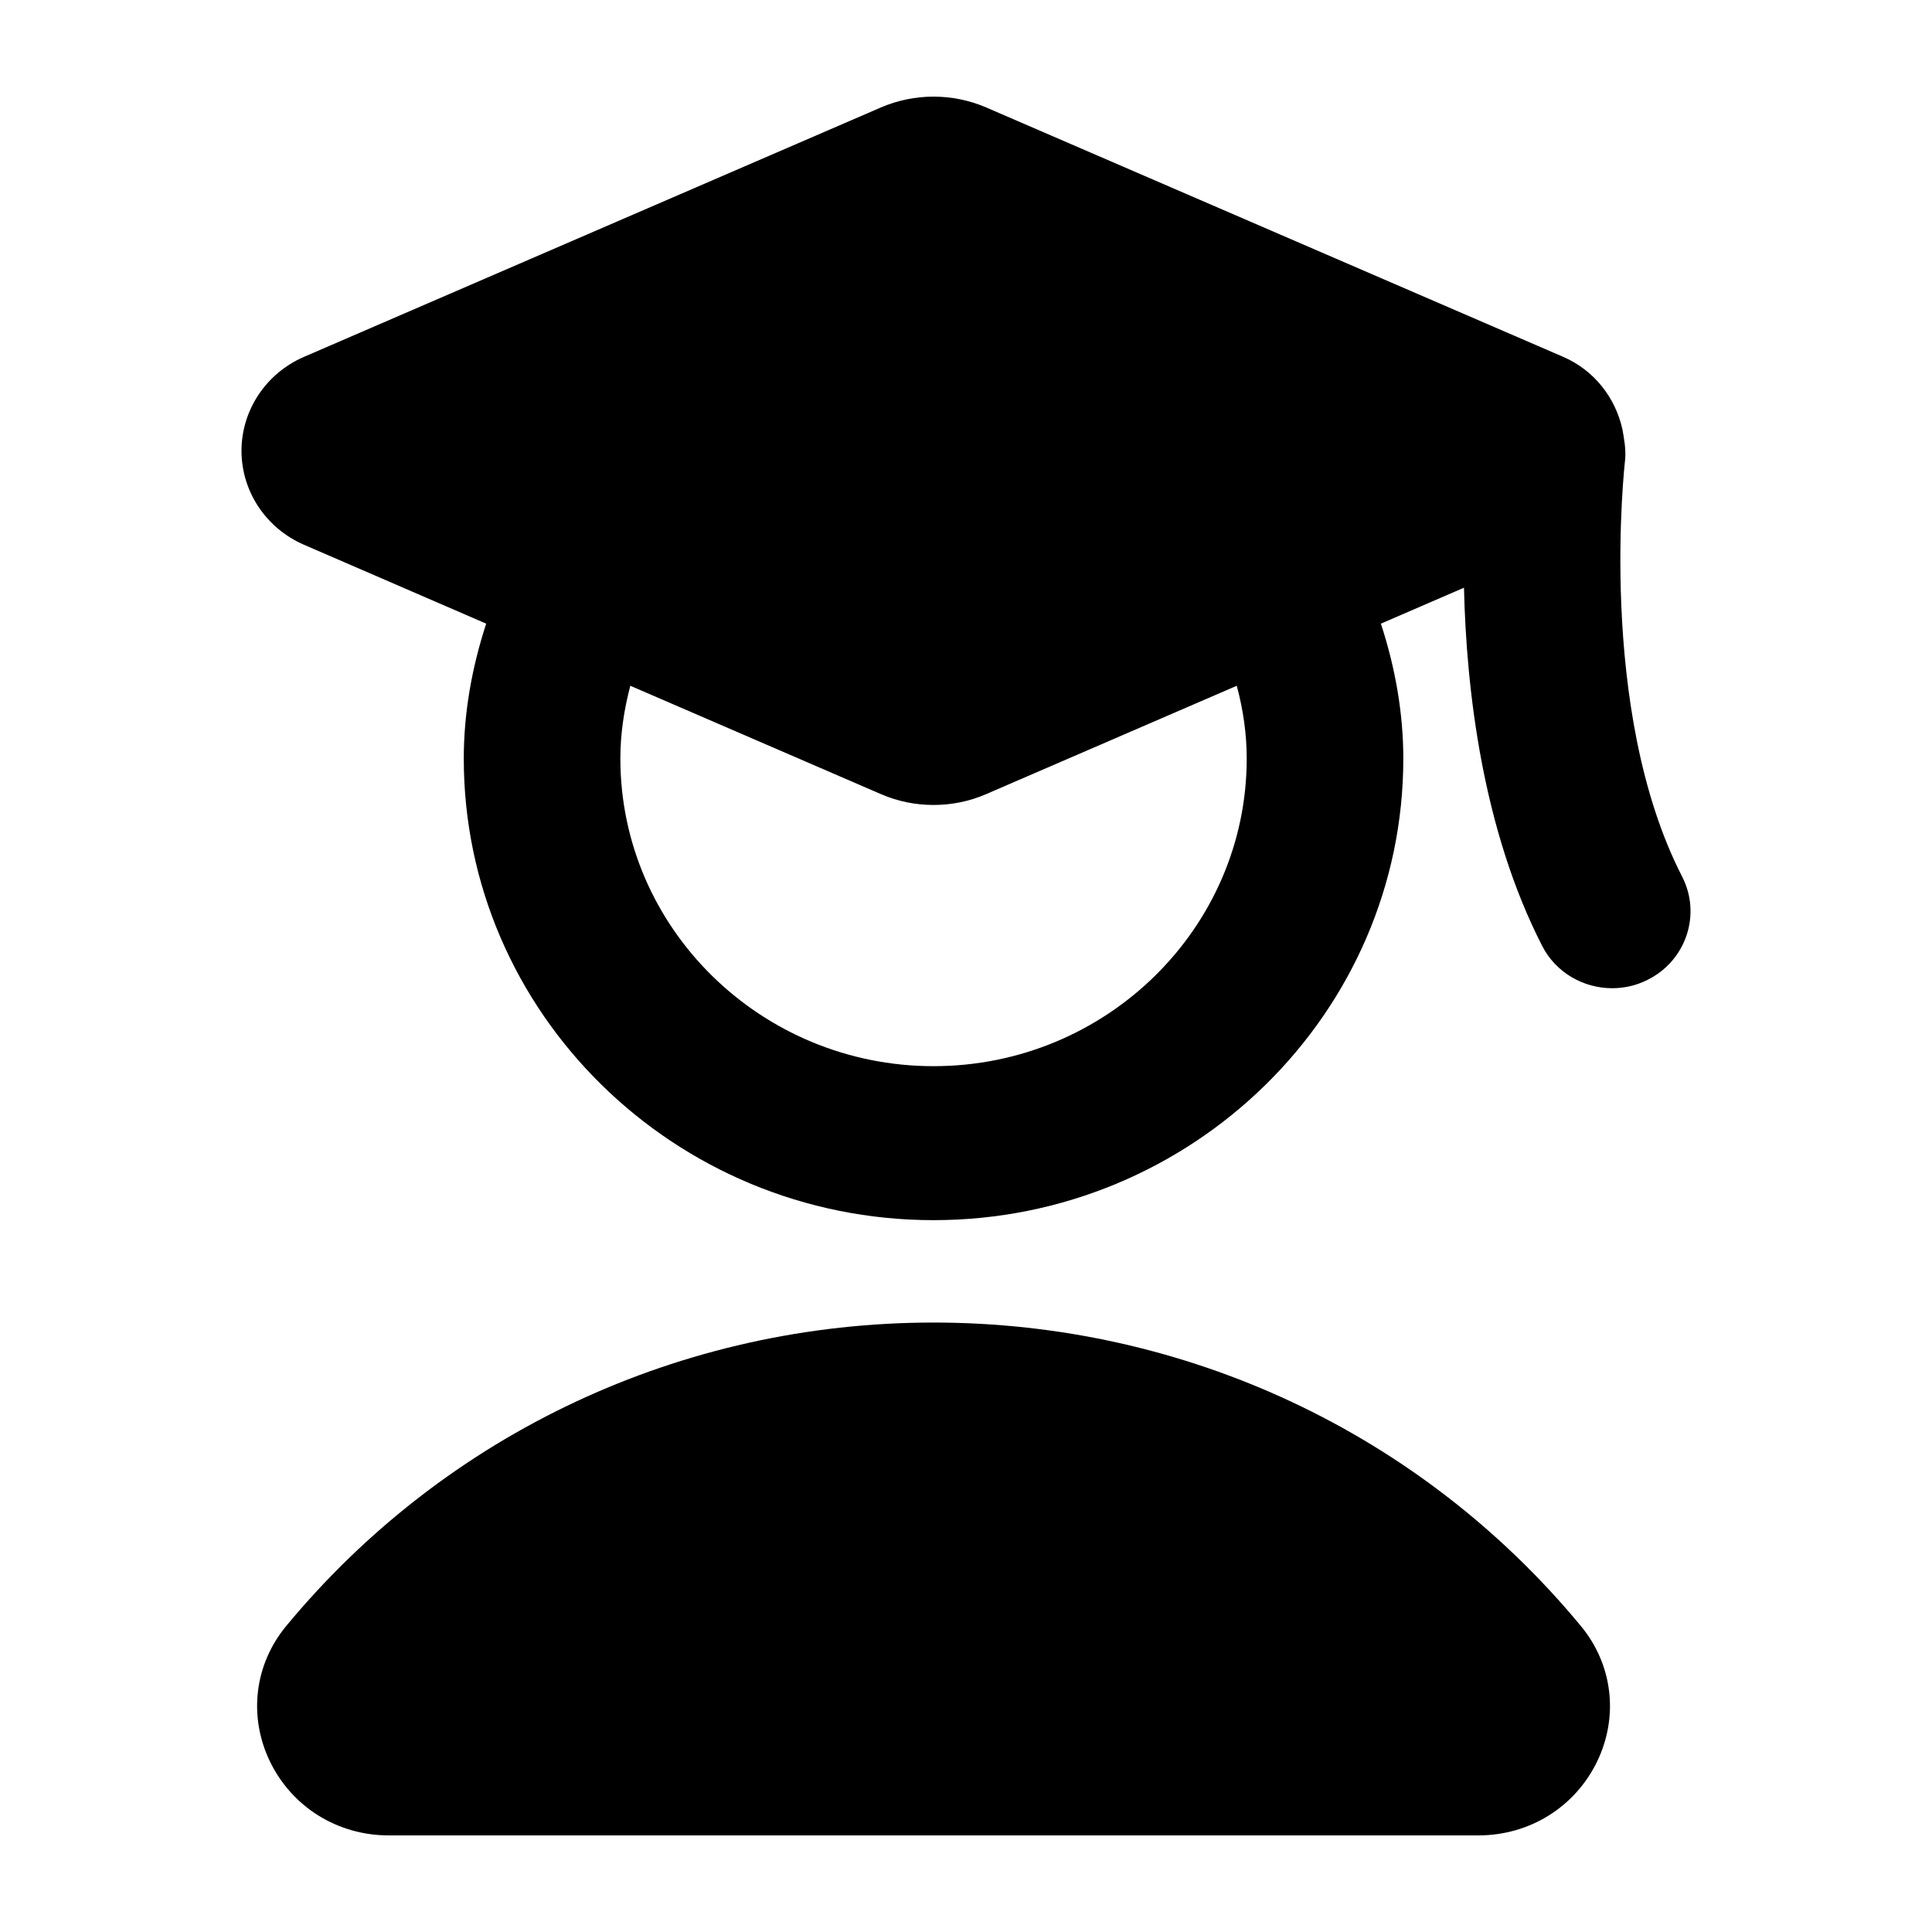
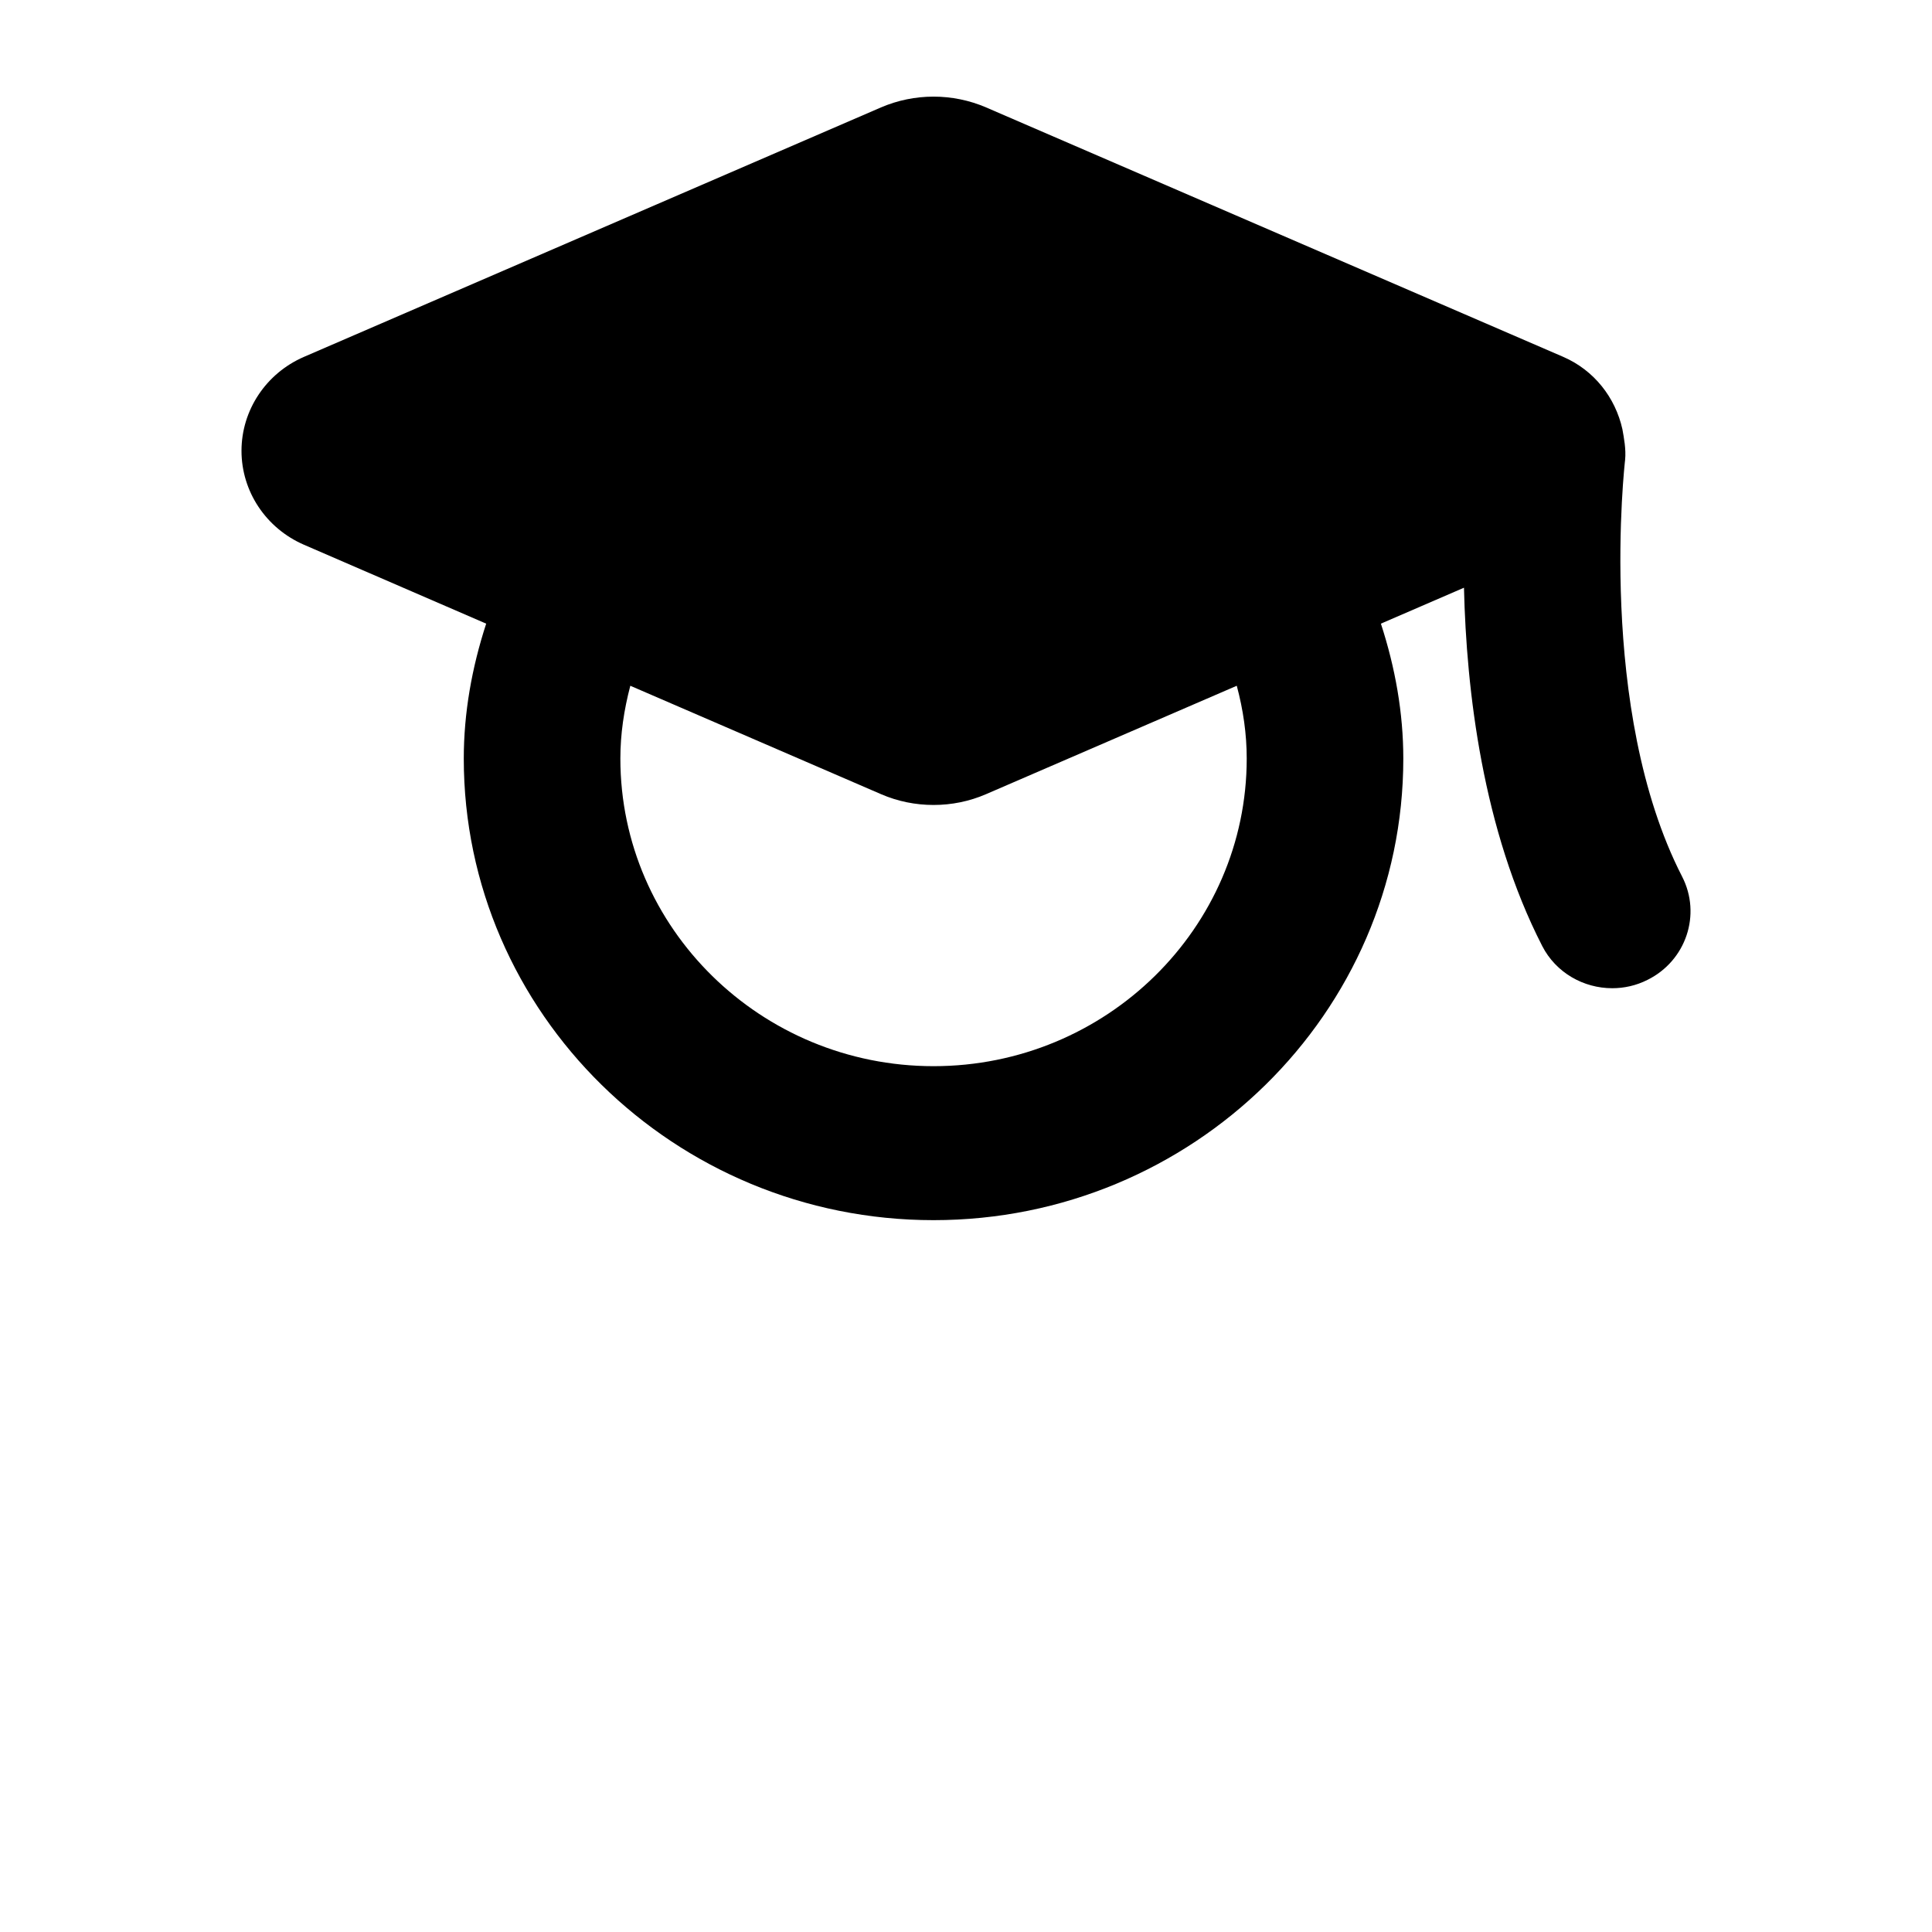
<svg xmlns="http://www.w3.org/2000/svg" width="20" height="20" viewBox="0 0 20 20" fill="none">
  <path d="M17.413 9.074C16.526 7.346 16.82 4.787 16.823 4.761C16.834 4.651 16.811 4.533 16.795 4.443C16.722 4.116 16.503 3.833 16.182 3.694L10.208 1.112C9.862 0.963 9.466 0.963 9.12 1.112L3.145 3.695C2.754 3.865 2.5 4.246 2.5 4.667C2.5 5.087 2.753 5.468 3.146 5.639L5.033 6.456C4.884 6.913 4.801 7.381 4.801 7.853C4.801 10.487 6.983 12.631 9.664 12.631C12.345 12.631 14.527 10.487 14.527 7.853C14.527 7.381 14.444 6.913 14.295 6.456L15.155 6.084C15.18 7.148 15.348 8.589 15.965 9.793C16.107 10.07 16.393 10.23 16.69 10.23C16.812 10.23 16.937 10.203 17.054 10.144C17.454 9.946 17.615 9.467 17.413 9.074ZM12.906 7.852C12.906 9.608 11.451 11.037 9.664 11.037C7.877 11.037 6.422 9.608 6.422 7.852C6.422 7.6 6.459 7.349 6.525 7.099L9.12 8.221C9.293 8.296 9.478 8.333 9.664 8.333C9.85 8.333 10.035 8.296 10.208 8.221L12.803 7.099C12.87 7.349 12.906 7.6 12.906 7.852Z" fill="#000" />
-   <path d="M16.364 16.831C14.713 14.836 12.271 13.691 9.664 13.691C7.057 13.691 4.615 14.836 2.964 16.831C2.633 17.23 2.569 17.768 2.795 18.236C3.024 18.707 3.494 19 4.024 19H15.304C15.834 19 16.304 18.707 16.533 18.236C16.759 17.768 16.695 17.23 16.364 16.831Z" fill="#000" />
</svg>